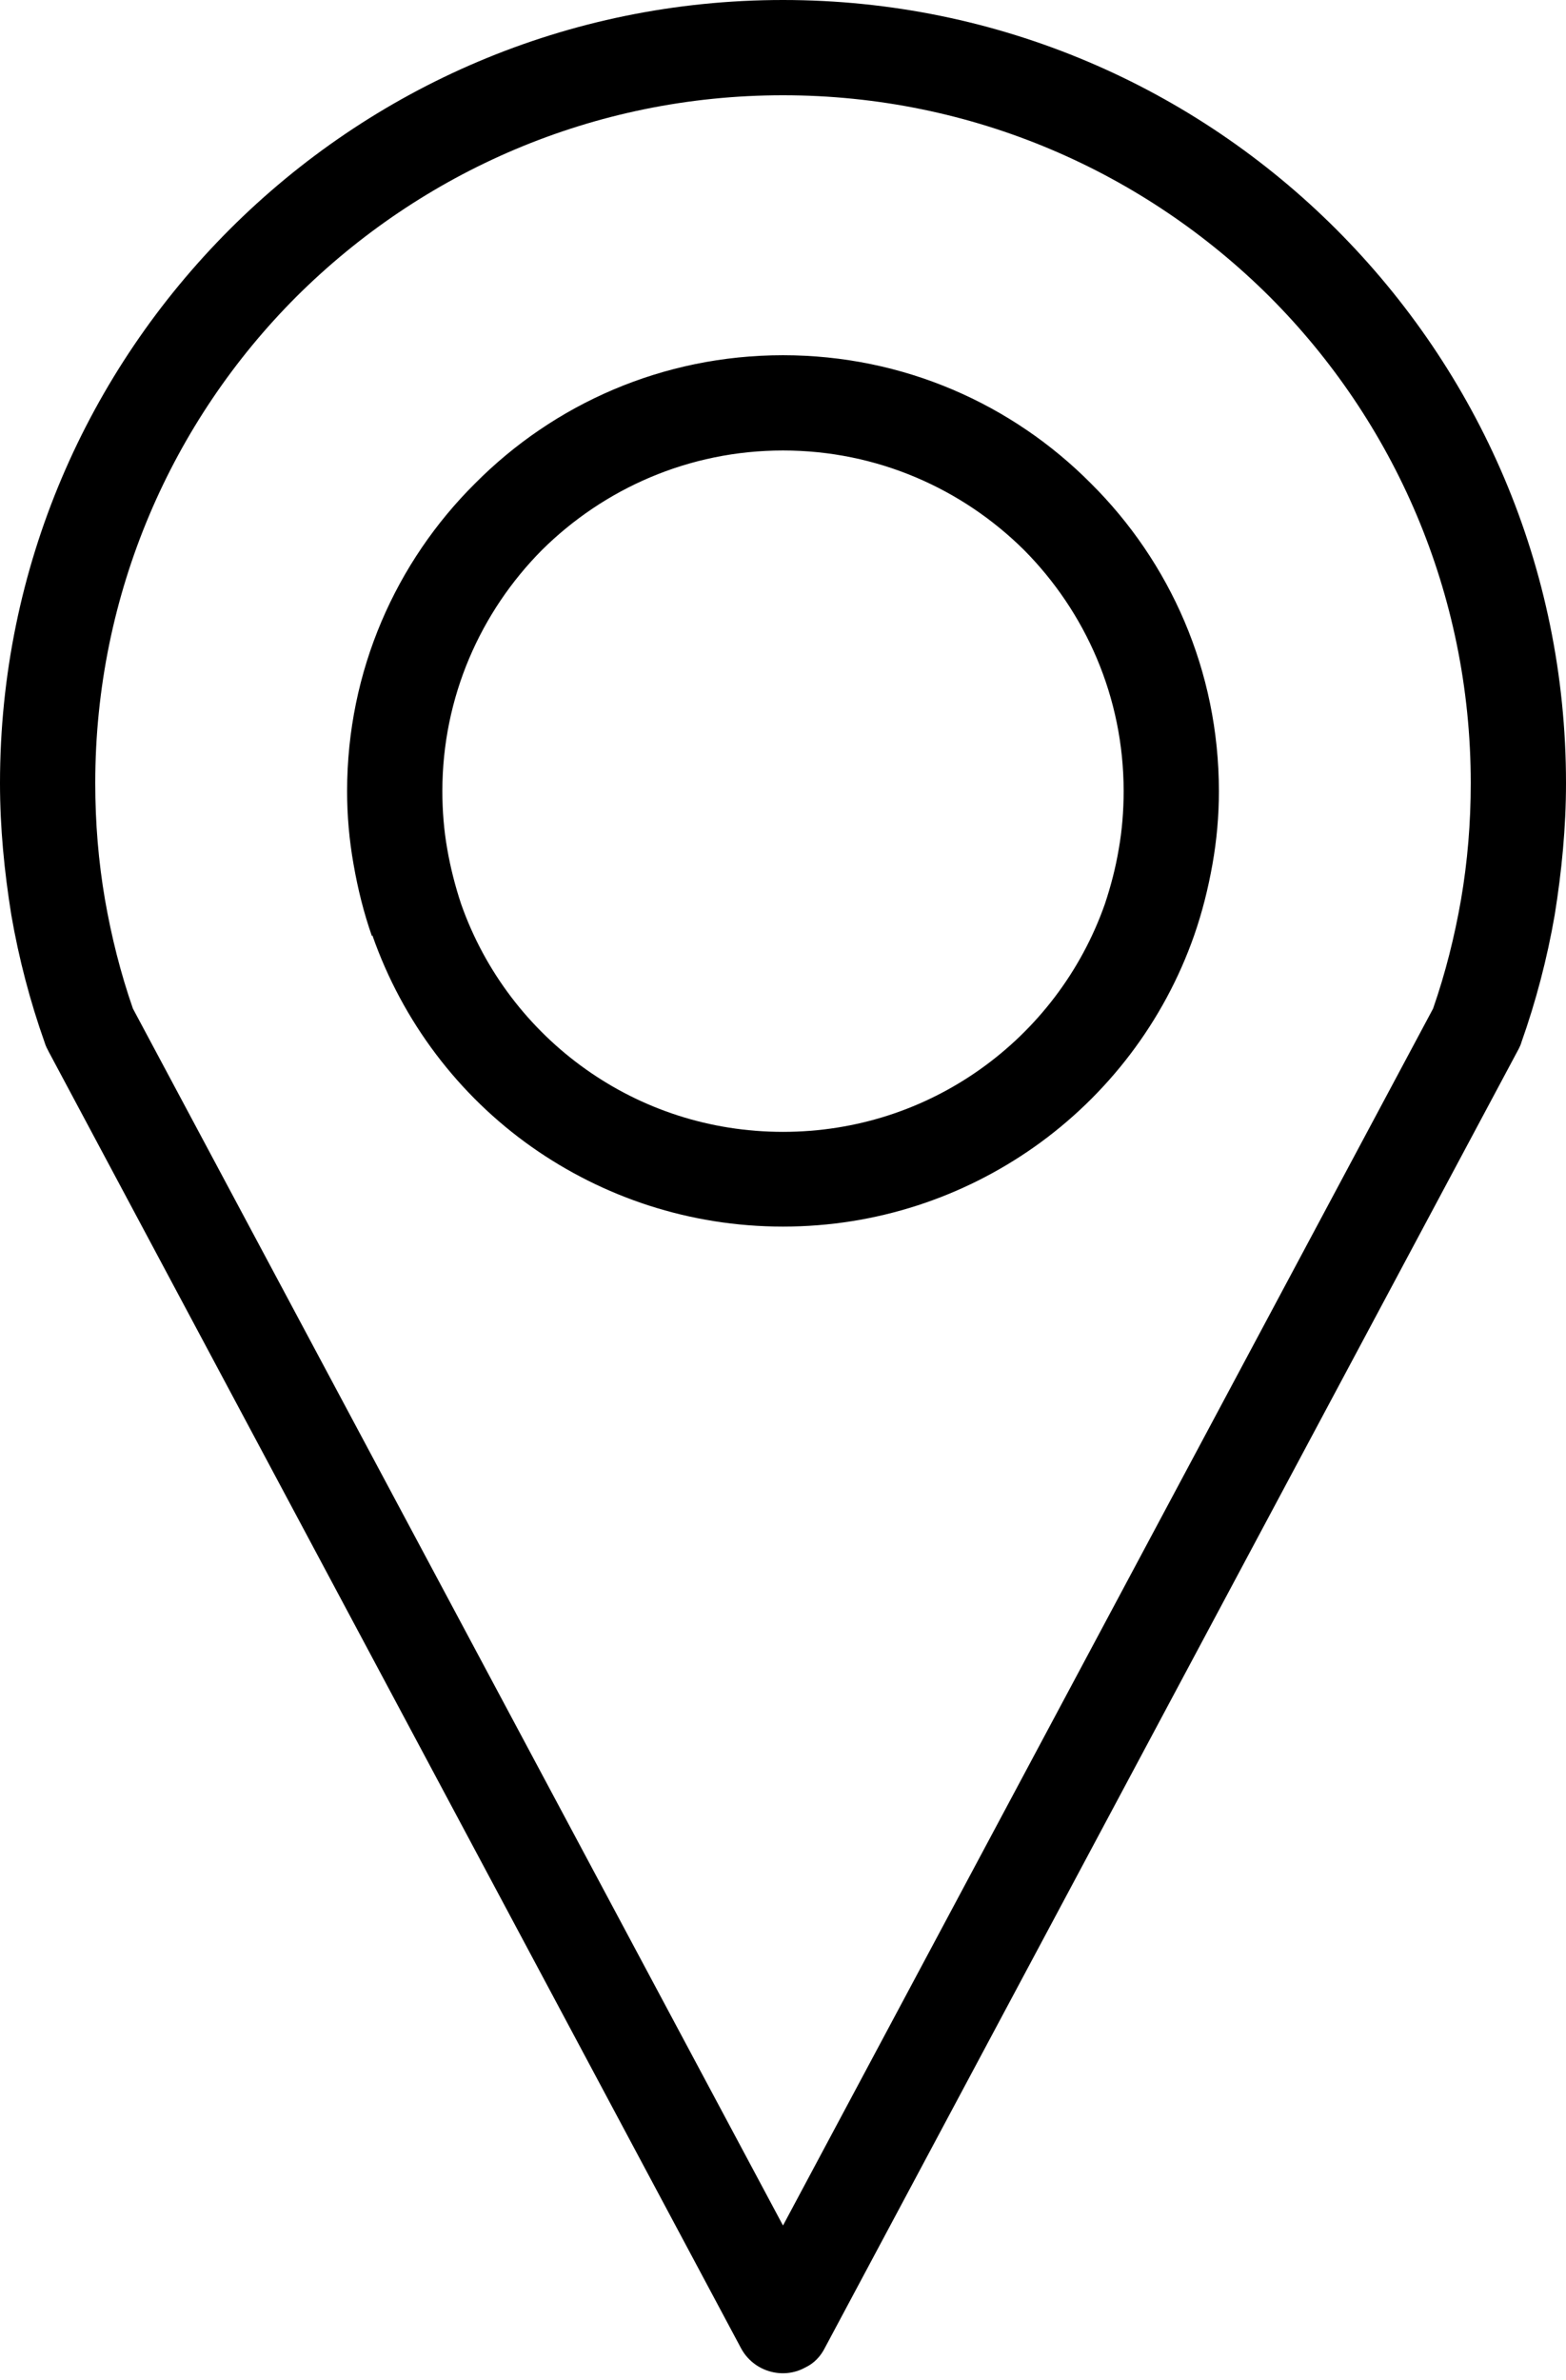
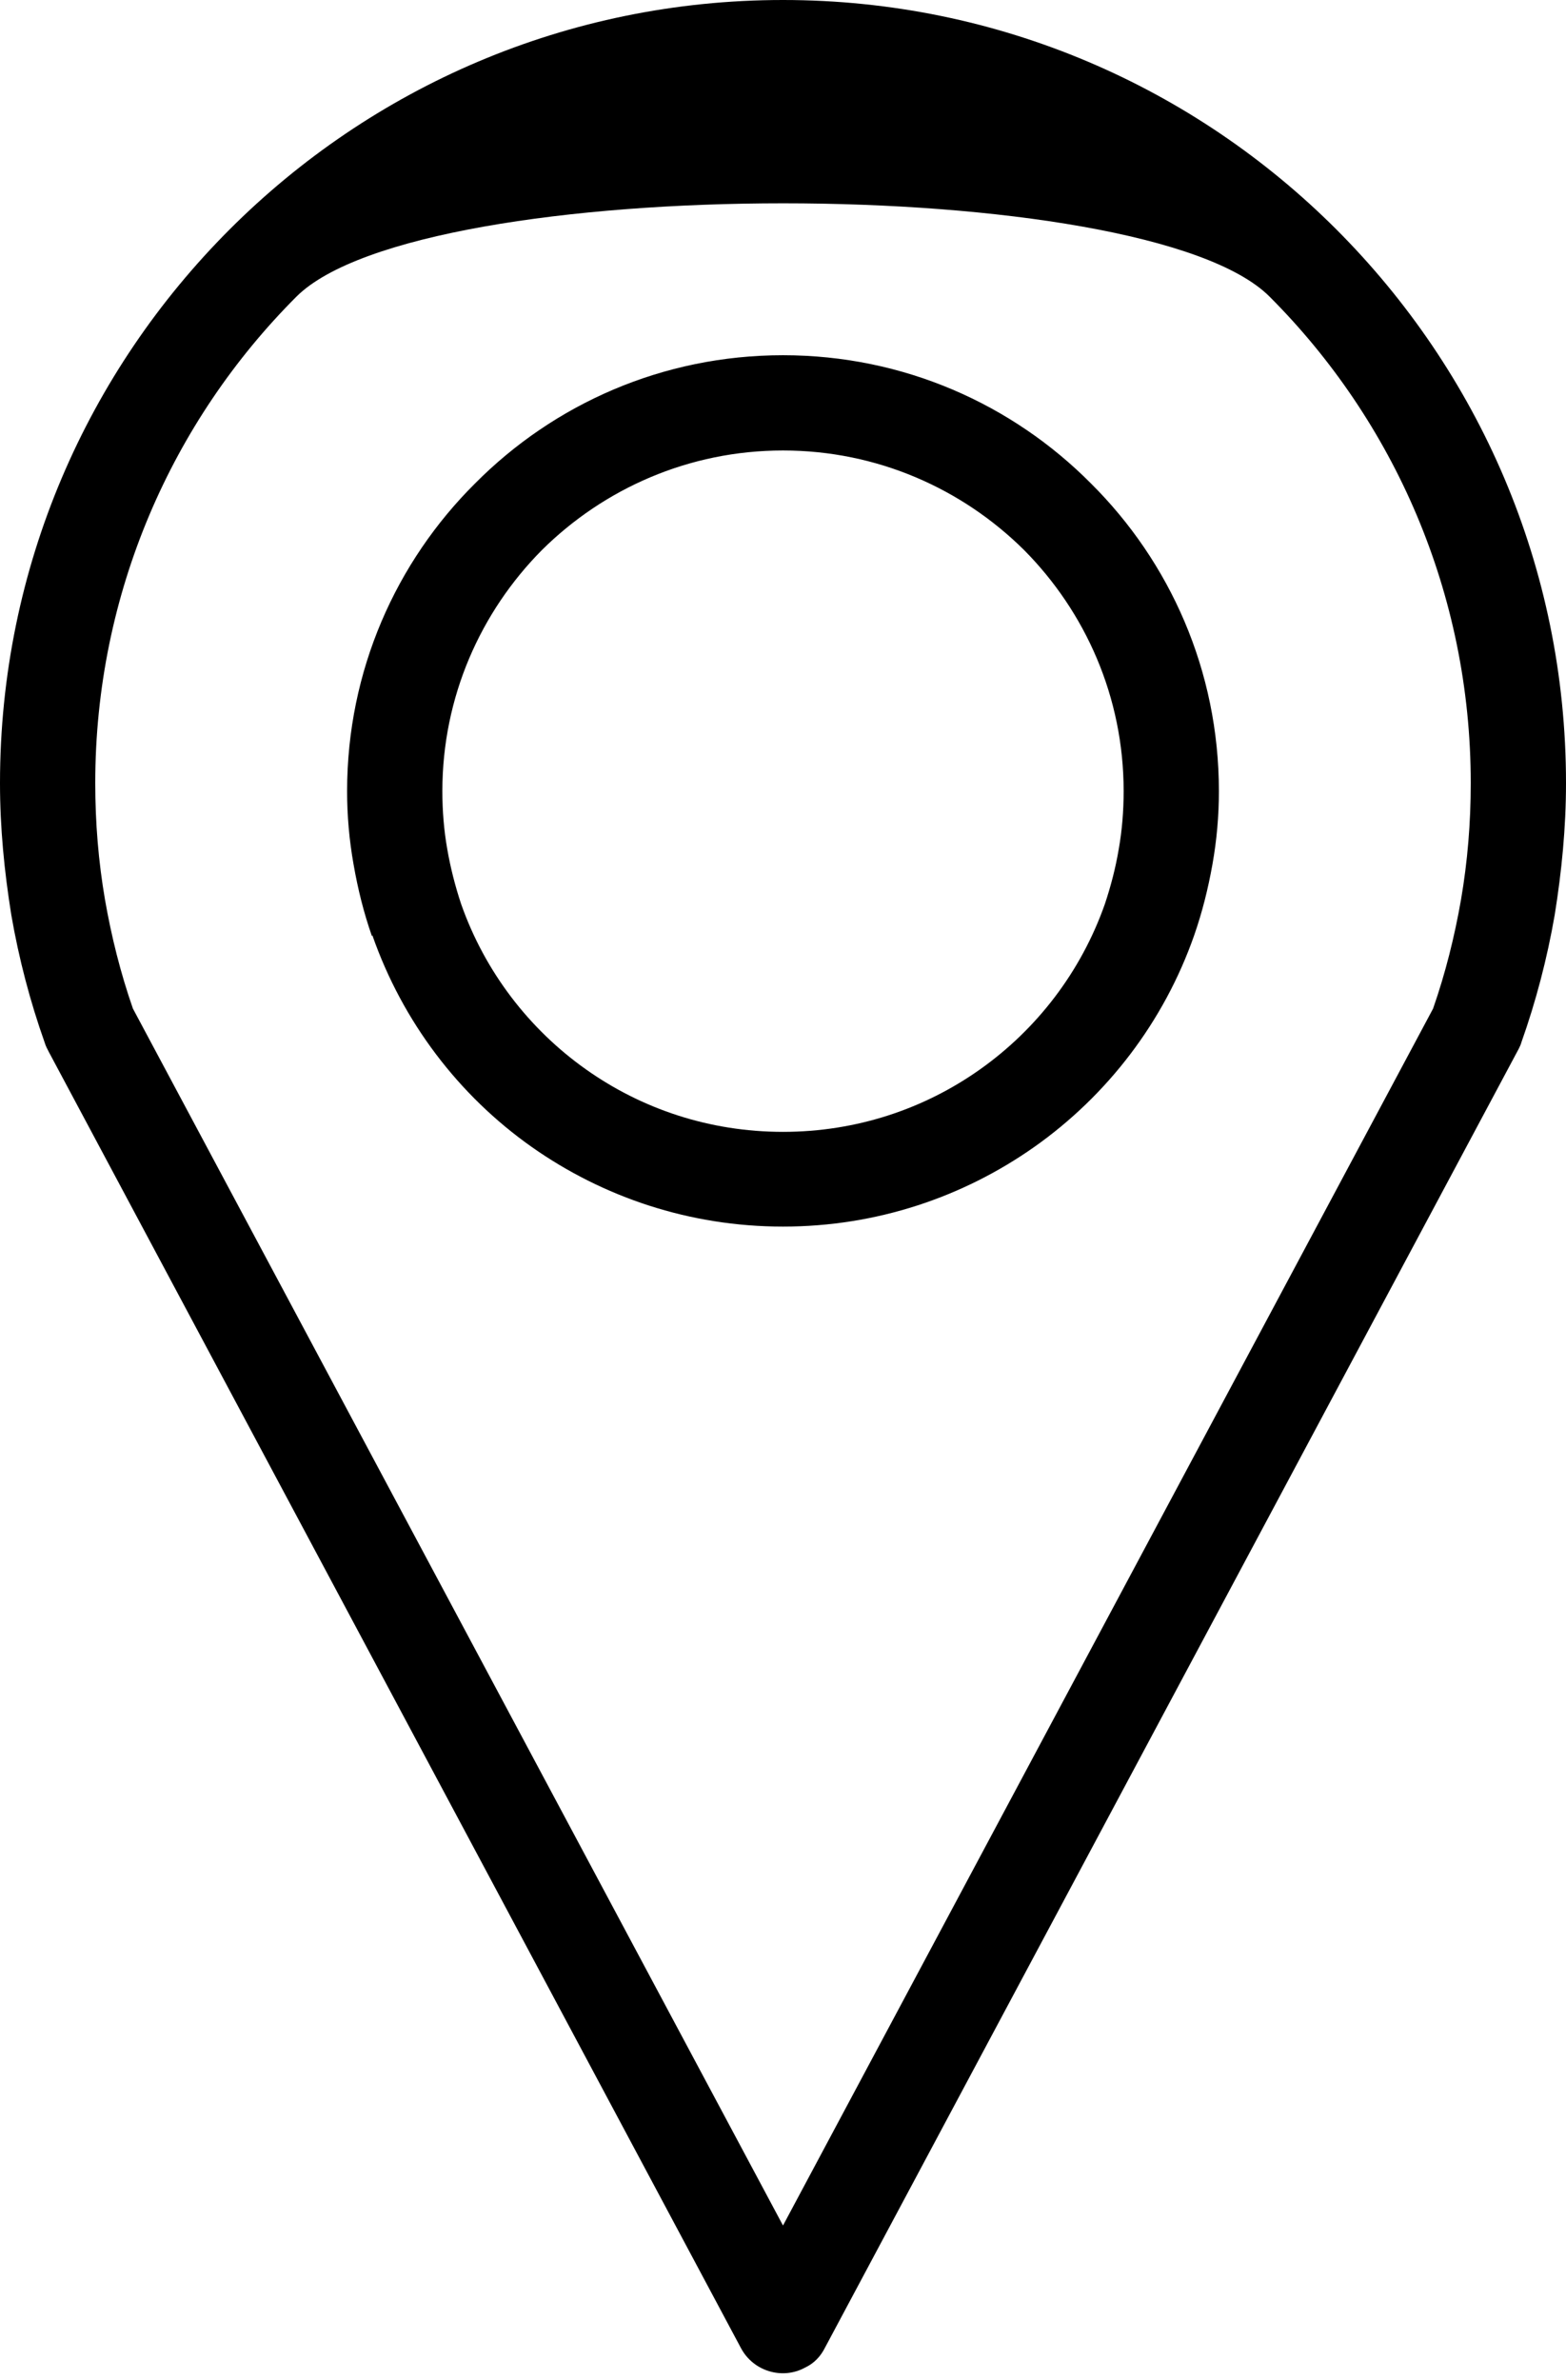
<svg xmlns="http://www.w3.org/2000/svg" id="Capa_1" x="0px" y="0px" width="2910px" height="4422px" viewBox="0 0 2910 4422" style="enable-background:new 0 0 2910 4422;" xml:space="preserve">
  <g id="change1_1">
-     <path d="M1455,4135l1208-2261c23-66,40-134,52-203c12-70,18-142,18-216c0-353-143-673-374-904c-232-231-551-374-904-374 S783,320,551,551c-231,231-374,551-374,904c0,74,6,146,18,216c12,69,29,137,52,203L1455,4135z M1455,660c224,0,426,91,572,238 c147,146,238,348,238,572c0,46-4,91-12,136s-19,89-34,132c-56,160-161,297-297,393c-132,93-293,148-467,148s-335-55-467-148 c-136-96-240-233-296-393l-1,1c-15-43-26-87-34-133c-8-45-12-90-12-136c0-224,91-426,238-572C1029,751,1231,660,1455,660z M1903,1022c-115-114-273-185-448-185s-333,71-448,185c-114,115-185,273-185,448c0,37,3,73,9,107c6,35,15,70,26,103 c44,125,126,232,232,307c103,73,229,116,366,116s263-43,366-116c106-75,188-182,232-307c11-33,20-67,26-103c6-34,9-70,9-107 C2088,1295,2017,1137,1903,1022z M2822,1949L1533,4362c-8,16-20,29-37,37c-42,23-96,7-119-36L91,1955c-3-6-6-11-8-18 c-27-76-48-156-62-237c-13-81-21-162-21-245c0-402,163-765,427-1029C690,163,1053,0,1455,0s765,163,1028,426 c264,264,427,627,427,1029c0,83-8,164-21,245c-14,81-35,161-62,237C2826,1941,2824,1945,2822,1949z" />
+     <path d="M1455,4135l1208-2261c23-66,40-134,52-203c12-70,18-142,18-216c0-353-143-673-374-904S783,320,551,551c-231,231-374,551-374,904c0,74,6,146,18,216c12,69,29,137,52,203L1455,4135z M1455,660c224,0,426,91,572,238 c147,146,238,348,238,572c0,46-4,91-12,136s-19,89-34,132c-56,160-161,297-297,393c-132,93-293,148-467,148s-335-55-467-148 c-136-96-240-233-296-393l-1,1c-15-43-26-87-34-133c-8-45-12-90-12-136c0-224,91-426,238-572C1029,751,1231,660,1455,660z M1903,1022c-115-114-273-185-448-185s-333,71-448,185c-114,115-185,273-185,448c0,37,3,73,9,107c6,35,15,70,26,103 c44,125,126,232,232,307c103,73,229,116,366,116s263-43,366-116c106-75,188-182,232-307c11-33,20-67,26-103c6-34,9-70,9-107 C2088,1295,2017,1137,1903,1022z M2822,1949L1533,4362c-8,16-20,29-37,37c-42,23-96,7-119-36L91,1955c-3-6-6-11-8-18 c-27-76-48-156-62-237c-13-81-21-162-21-245c0-402,163-765,427-1029C690,163,1053,0,1455,0s765,163,1028,426 c264,264,427,627,427,1029c0,83-8,164-21,245c-14,81-35,161-62,237C2826,1941,2824,1945,2822,1949z" />
  </g>
</svg>